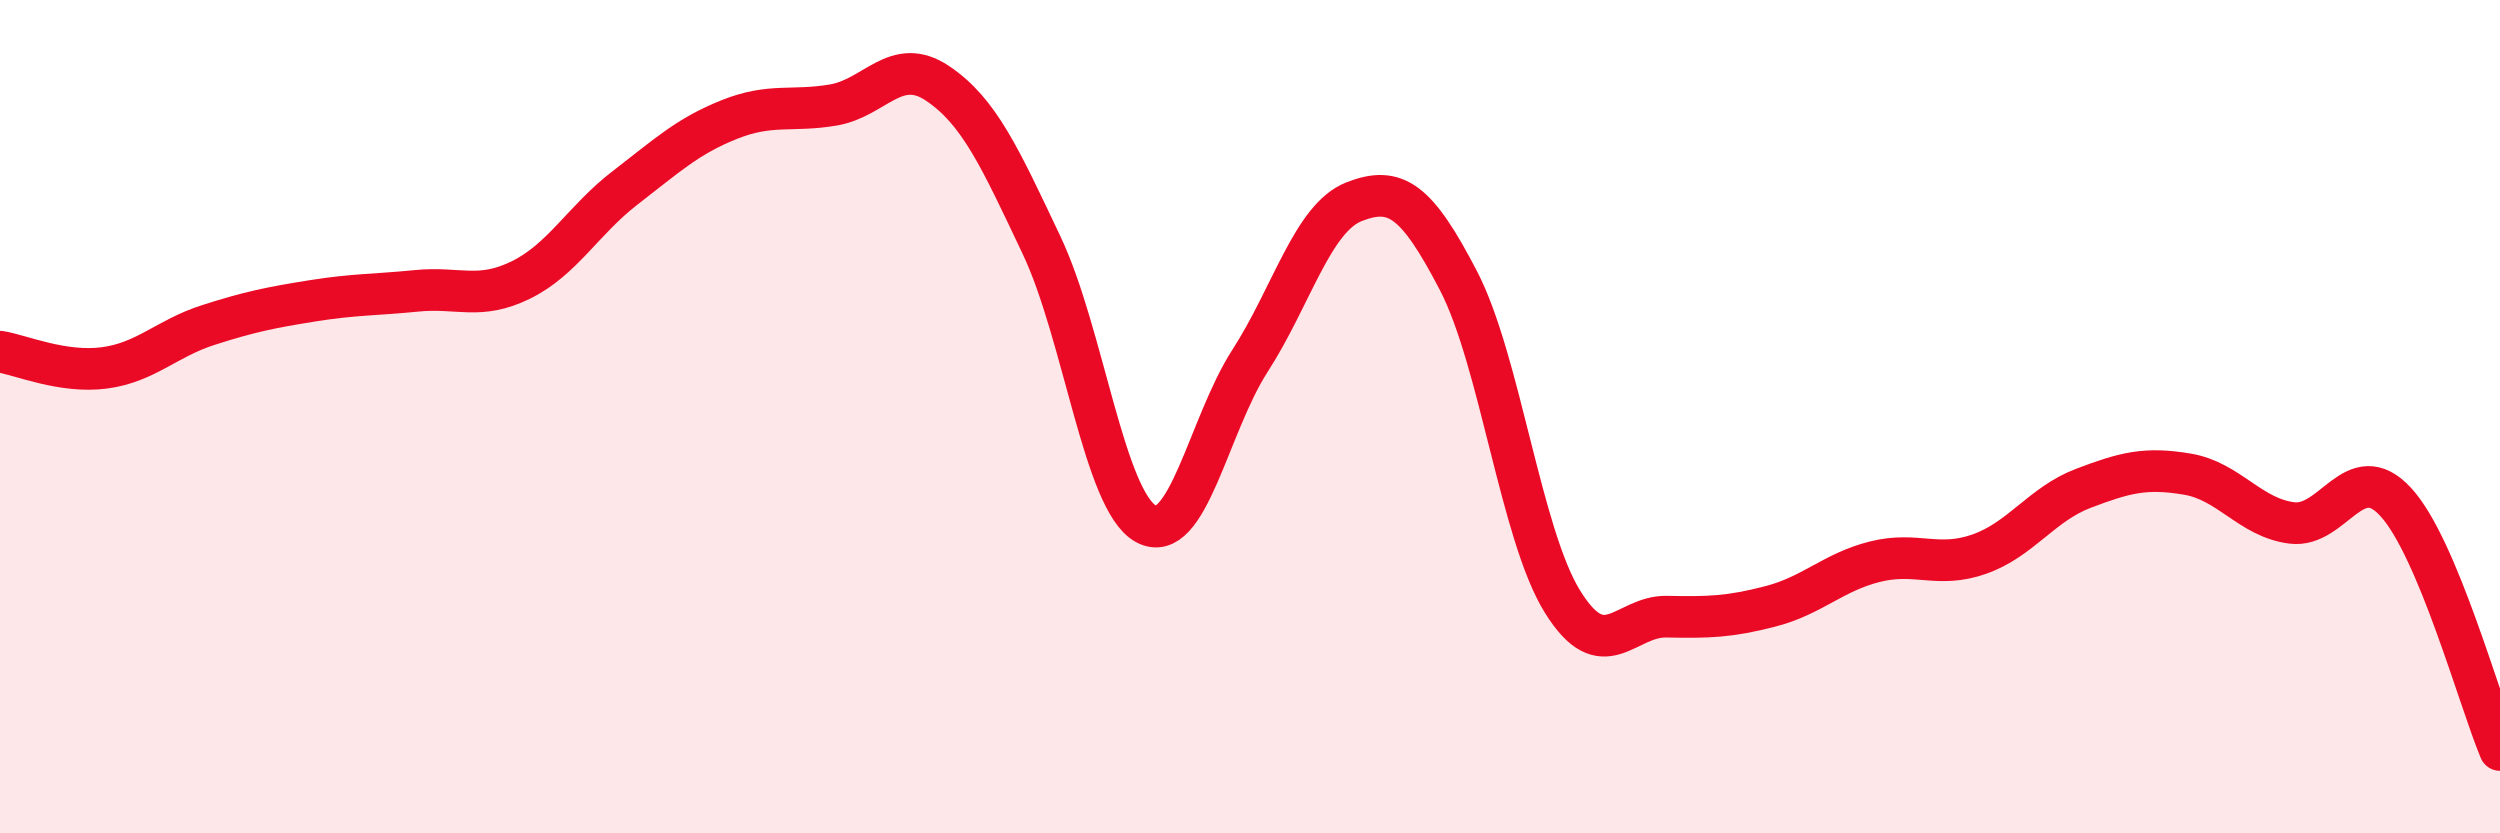
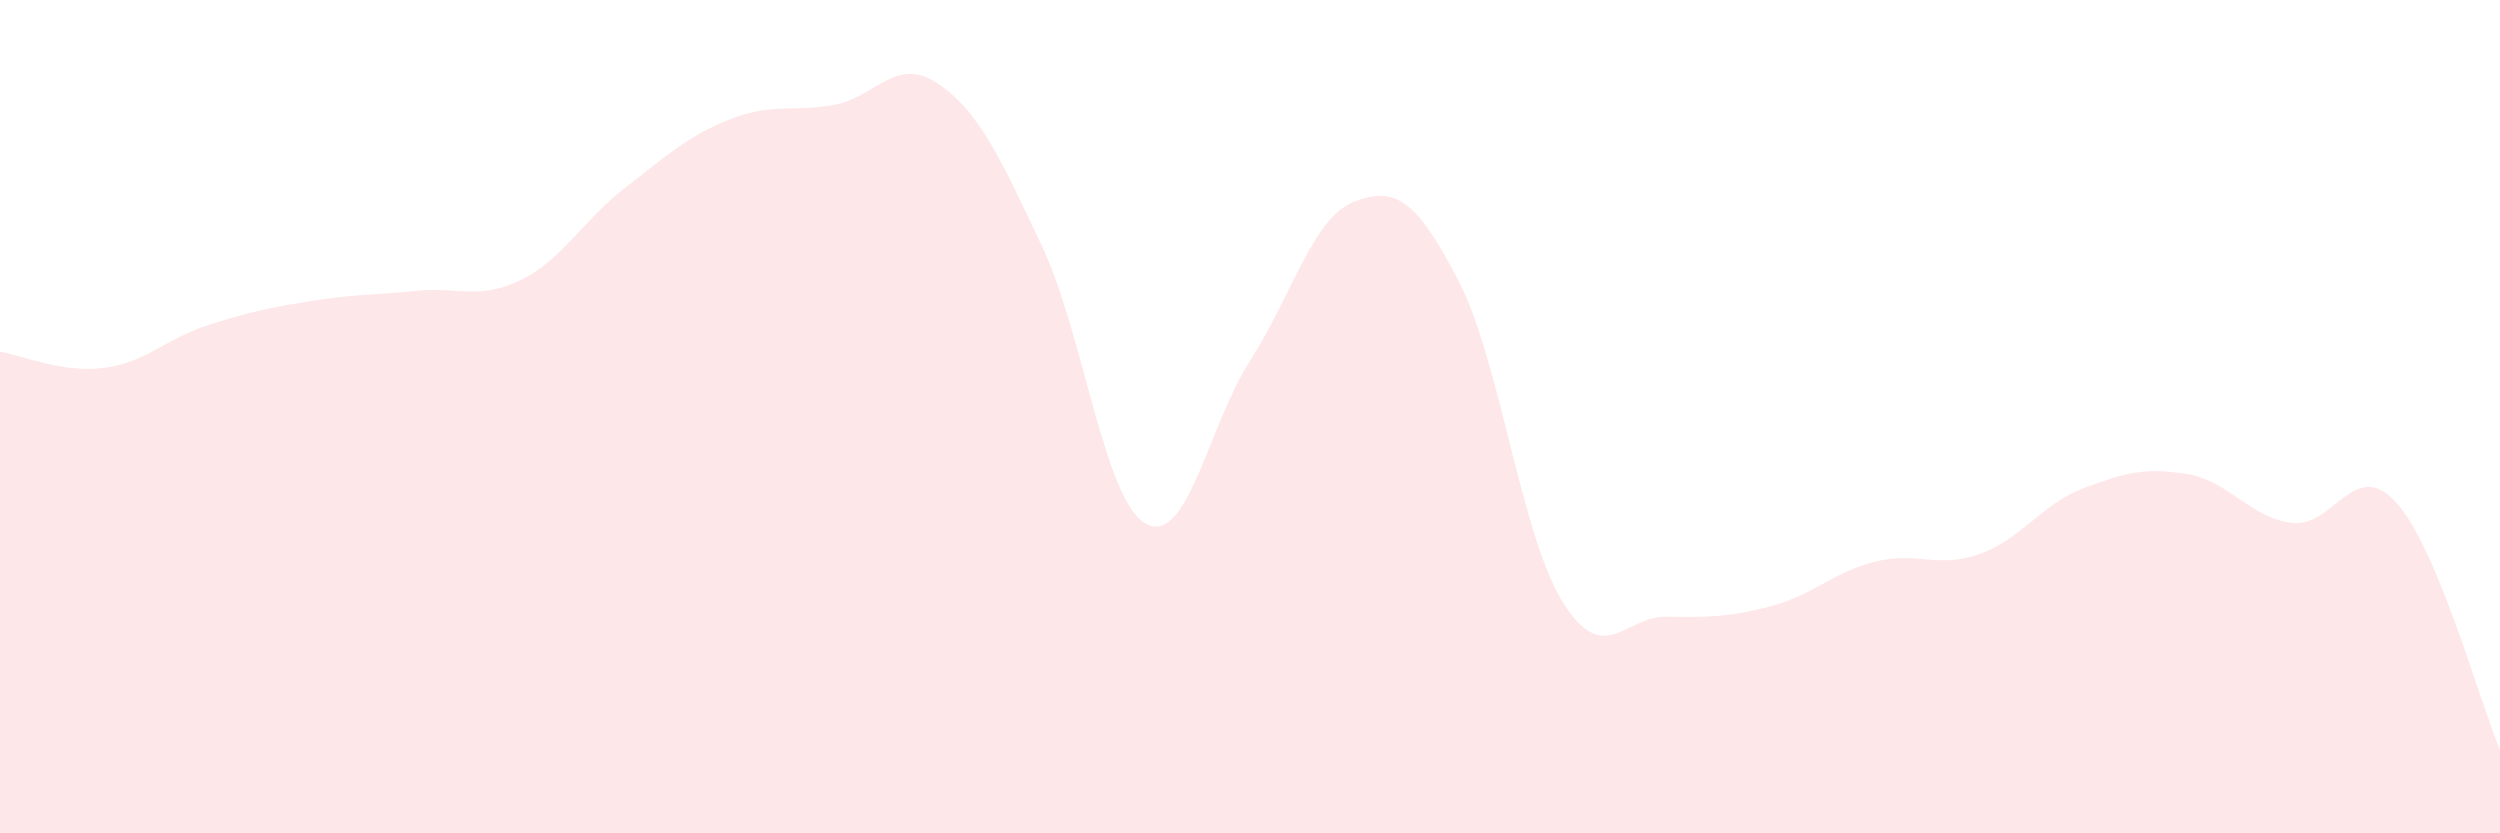
<svg xmlns="http://www.w3.org/2000/svg" width="60" height="20" viewBox="0 0 60 20">
  <path d="M 0,8.44 C 0.5,8.52 1.5,8.96 2.5,8.83 C 3.5,8.7 4,8.12 5,7.8 C 6,7.48 6.5,7.38 7.5,7.22 C 8.5,7.06 9,7.08 10,6.98 C 11,6.88 11.5,7.21 12.5,6.72 C 13.5,6.23 14,5.28 15,4.51 C 16,3.74 16.5,3.27 17.5,2.87 C 18.5,2.47 19,2.69 20,2.52 C 21,2.35 21.5,1.33 22.5,2 C 23.5,2.67 24,3.78 25,5.89 C 26,8 26.5,12.02 27.5,12.57 C 28.5,13.12 29,10.21 30,8.66 C 31,7.11 31.5,5.23 32.5,4.84 C 33.5,4.45 34,4.81 35,6.73 C 36,8.65 36.5,12.83 37.5,14.44 C 38.5,16.05 39,14.78 40,14.8 C 41,14.82 41.5,14.81 42.5,14.55 C 43.5,14.29 44,13.73 45,13.48 C 46,13.23 46.5,13.65 47.5,13.3 C 48.5,12.95 49,12.1 50,11.72 C 51,11.34 51.5,11.21 52.5,11.38 C 53.5,11.55 54,12.42 55,12.55 C 56,12.68 56.5,10.96 57.5,12.05 C 58.5,13.14 59.5,16.81 60,18L60 20L0 20Z" fill="#EB0A25" opacity="0.1" stroke-linecap="round" stroke-linejoin="round" />
-   <path d="M 0,8.44 C 0.5,8.52 1.5,8.96 2.5,8.83 C 3.5,8.7 4,8.12 5,7.8 C 6,7.48 6.5,7.38 7.5,7.22 C 8.5,7.06 9,7.08 10,6.98 C 11,6.88 11.5,7.21 12.5,6.72 C 13.5,6.23 14,5.28 15,4.51 C 16,3.74 16.5,3.27 17.5,2.87 C 18.5,2.47 19,2.69 20,2.52 C 21,2.35 21.5,1.33 22.5,2 C 23.5,2.67 24,3.78 25,5.89 C 26,8 26.5,12.02 27.5,12.57 C 28.5,13.12 29,10.21 30,8.66 C 31,7.11 31.5,5.23 32.5,4.84 C 33.5,4.45 34,4.81 35,6.73 C 36,8.65 36.5,12.83 37.5,14.44 C 38.5,16.05 39,14.78 40,14.8 C 41,14.82 41.5,14.81 42.5,14.55 C 43.5,14.29 44,13.73 45,13.48 C 46,13.23 46.5,13.65 47.5,13.3 C 48.5,12.95 49,12.1 50,11.72 C 51,11.34 51.5,11.21 52.5,11.38 C 53.5,11.55 54,12.42 55,12.55 C 56,12.68 56.5,10.96 57.5,12.05 C 58.5,13.14 59.5,16.81 60,18" stroke="#EB0A25" stroke-width="1" fill="none" stroke-linecap="round" stroke-linejoin="round" />
</svg>